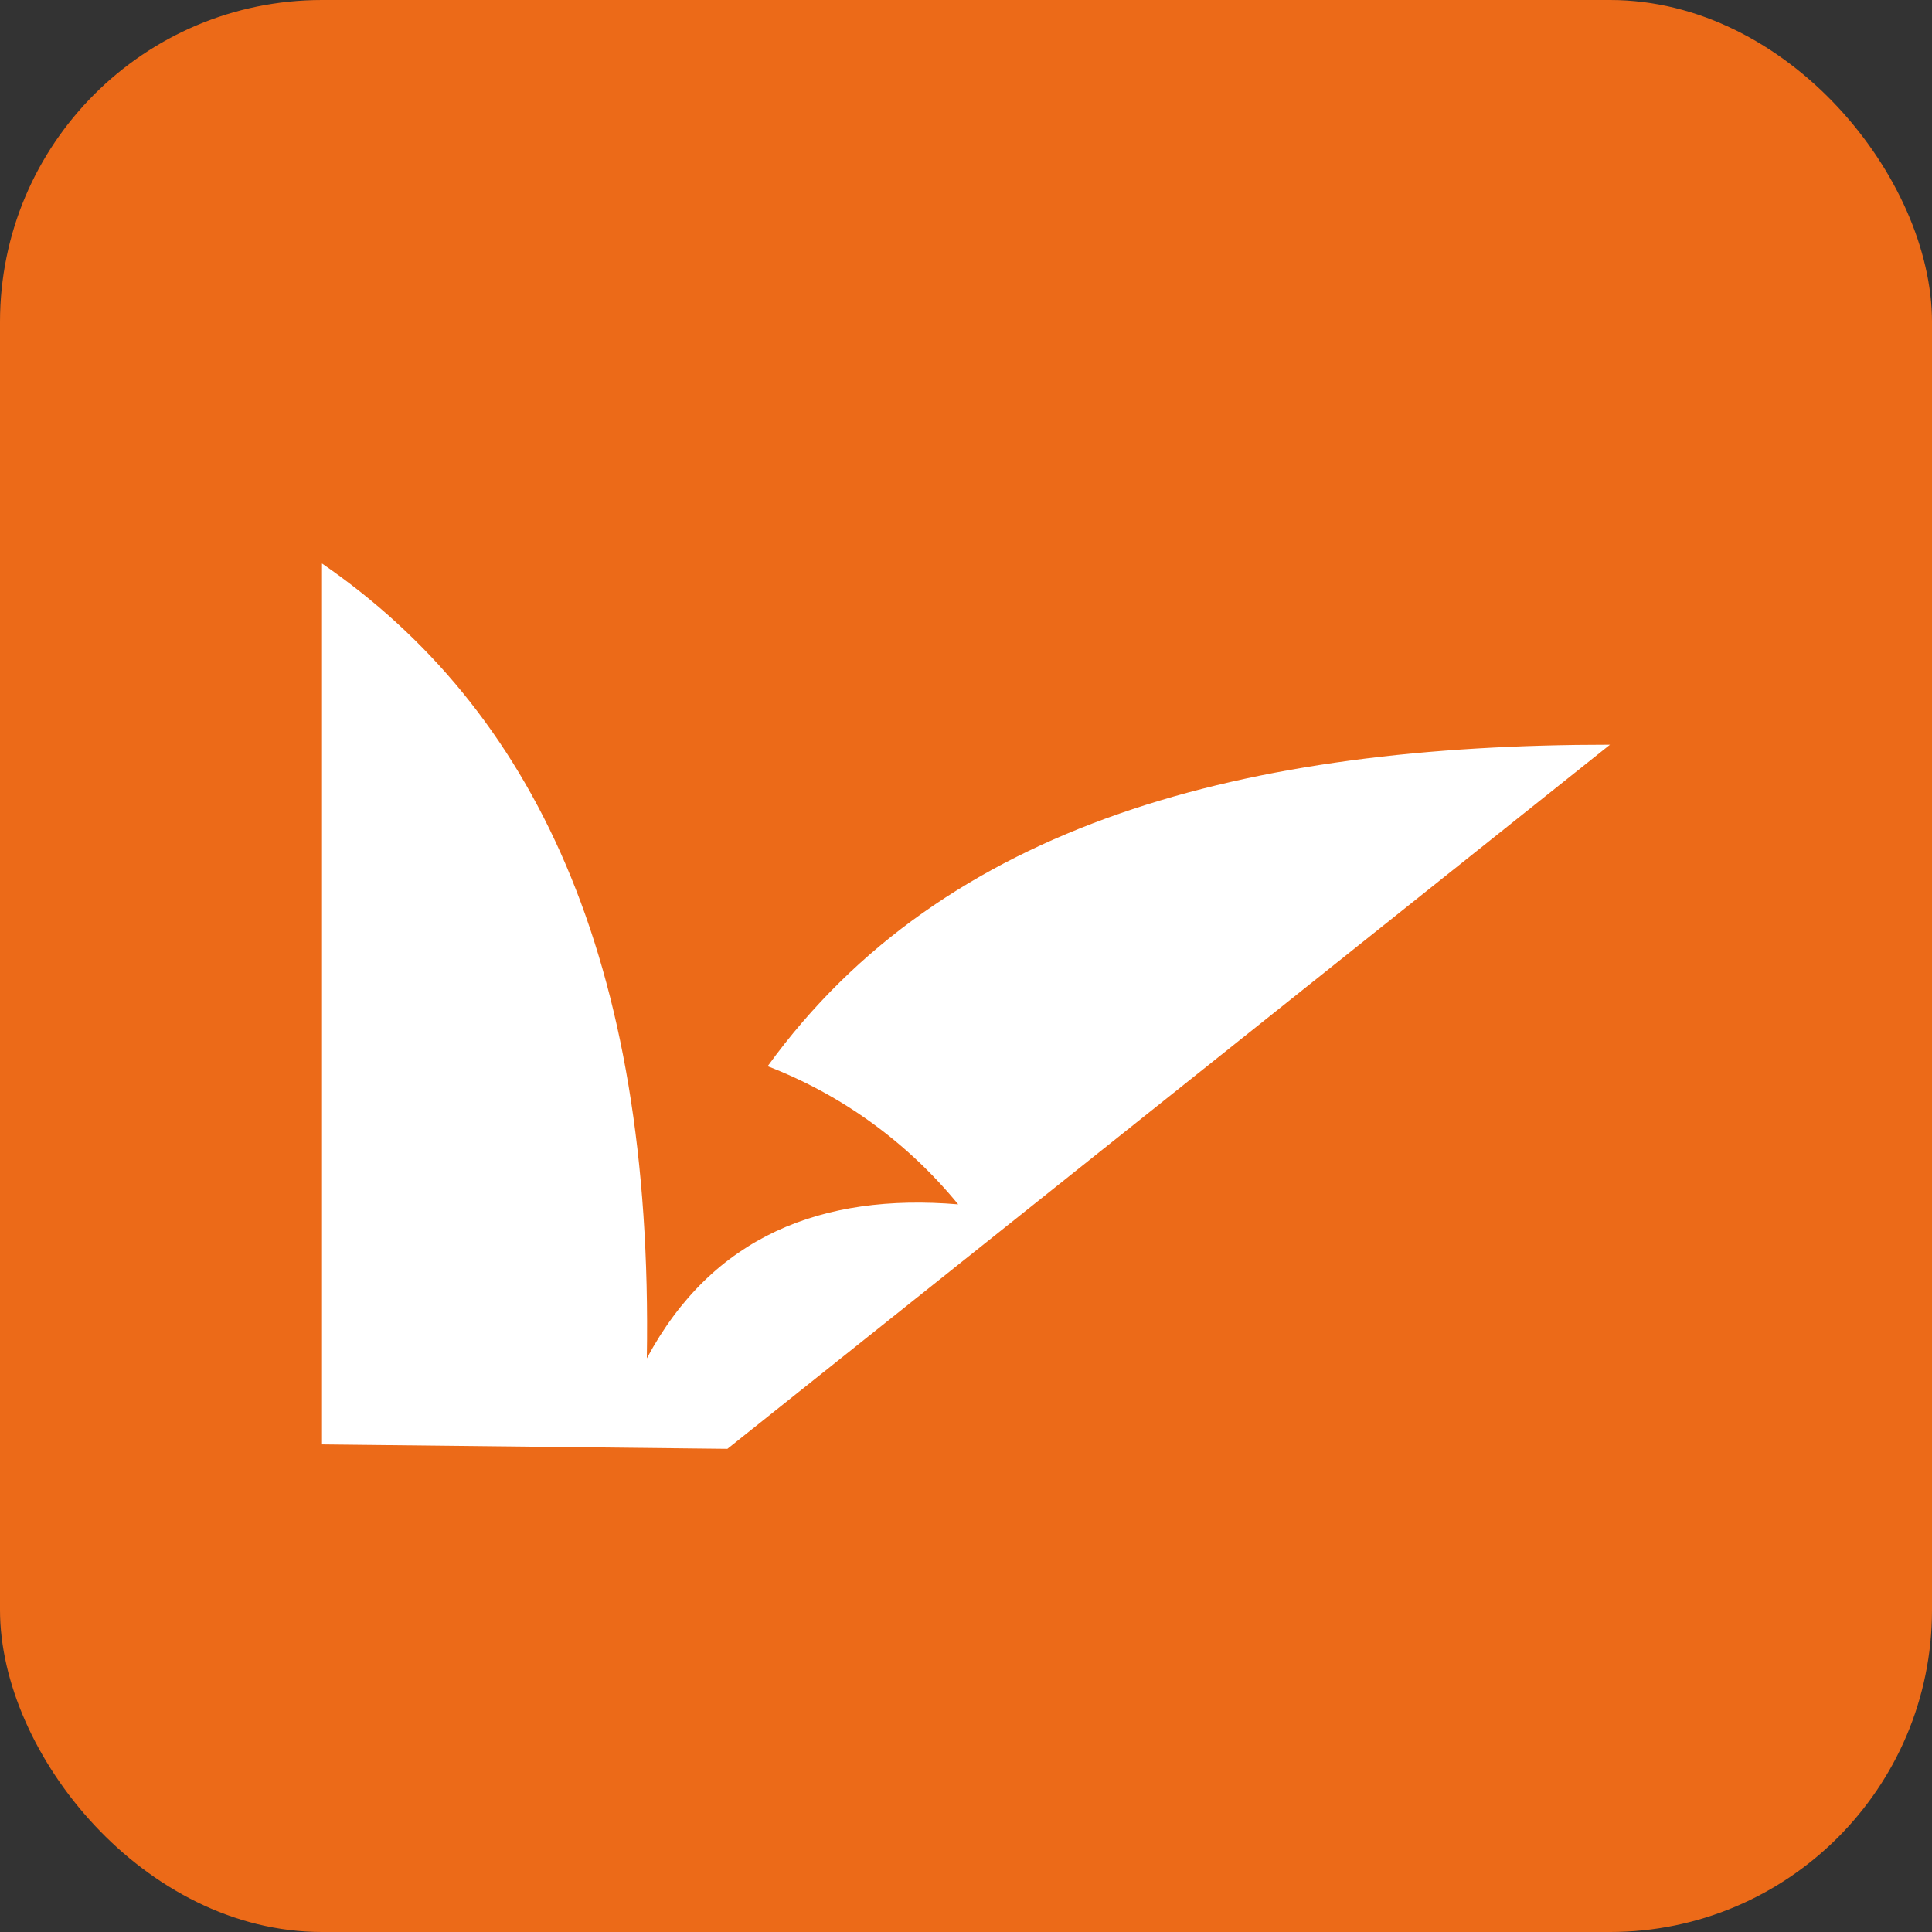
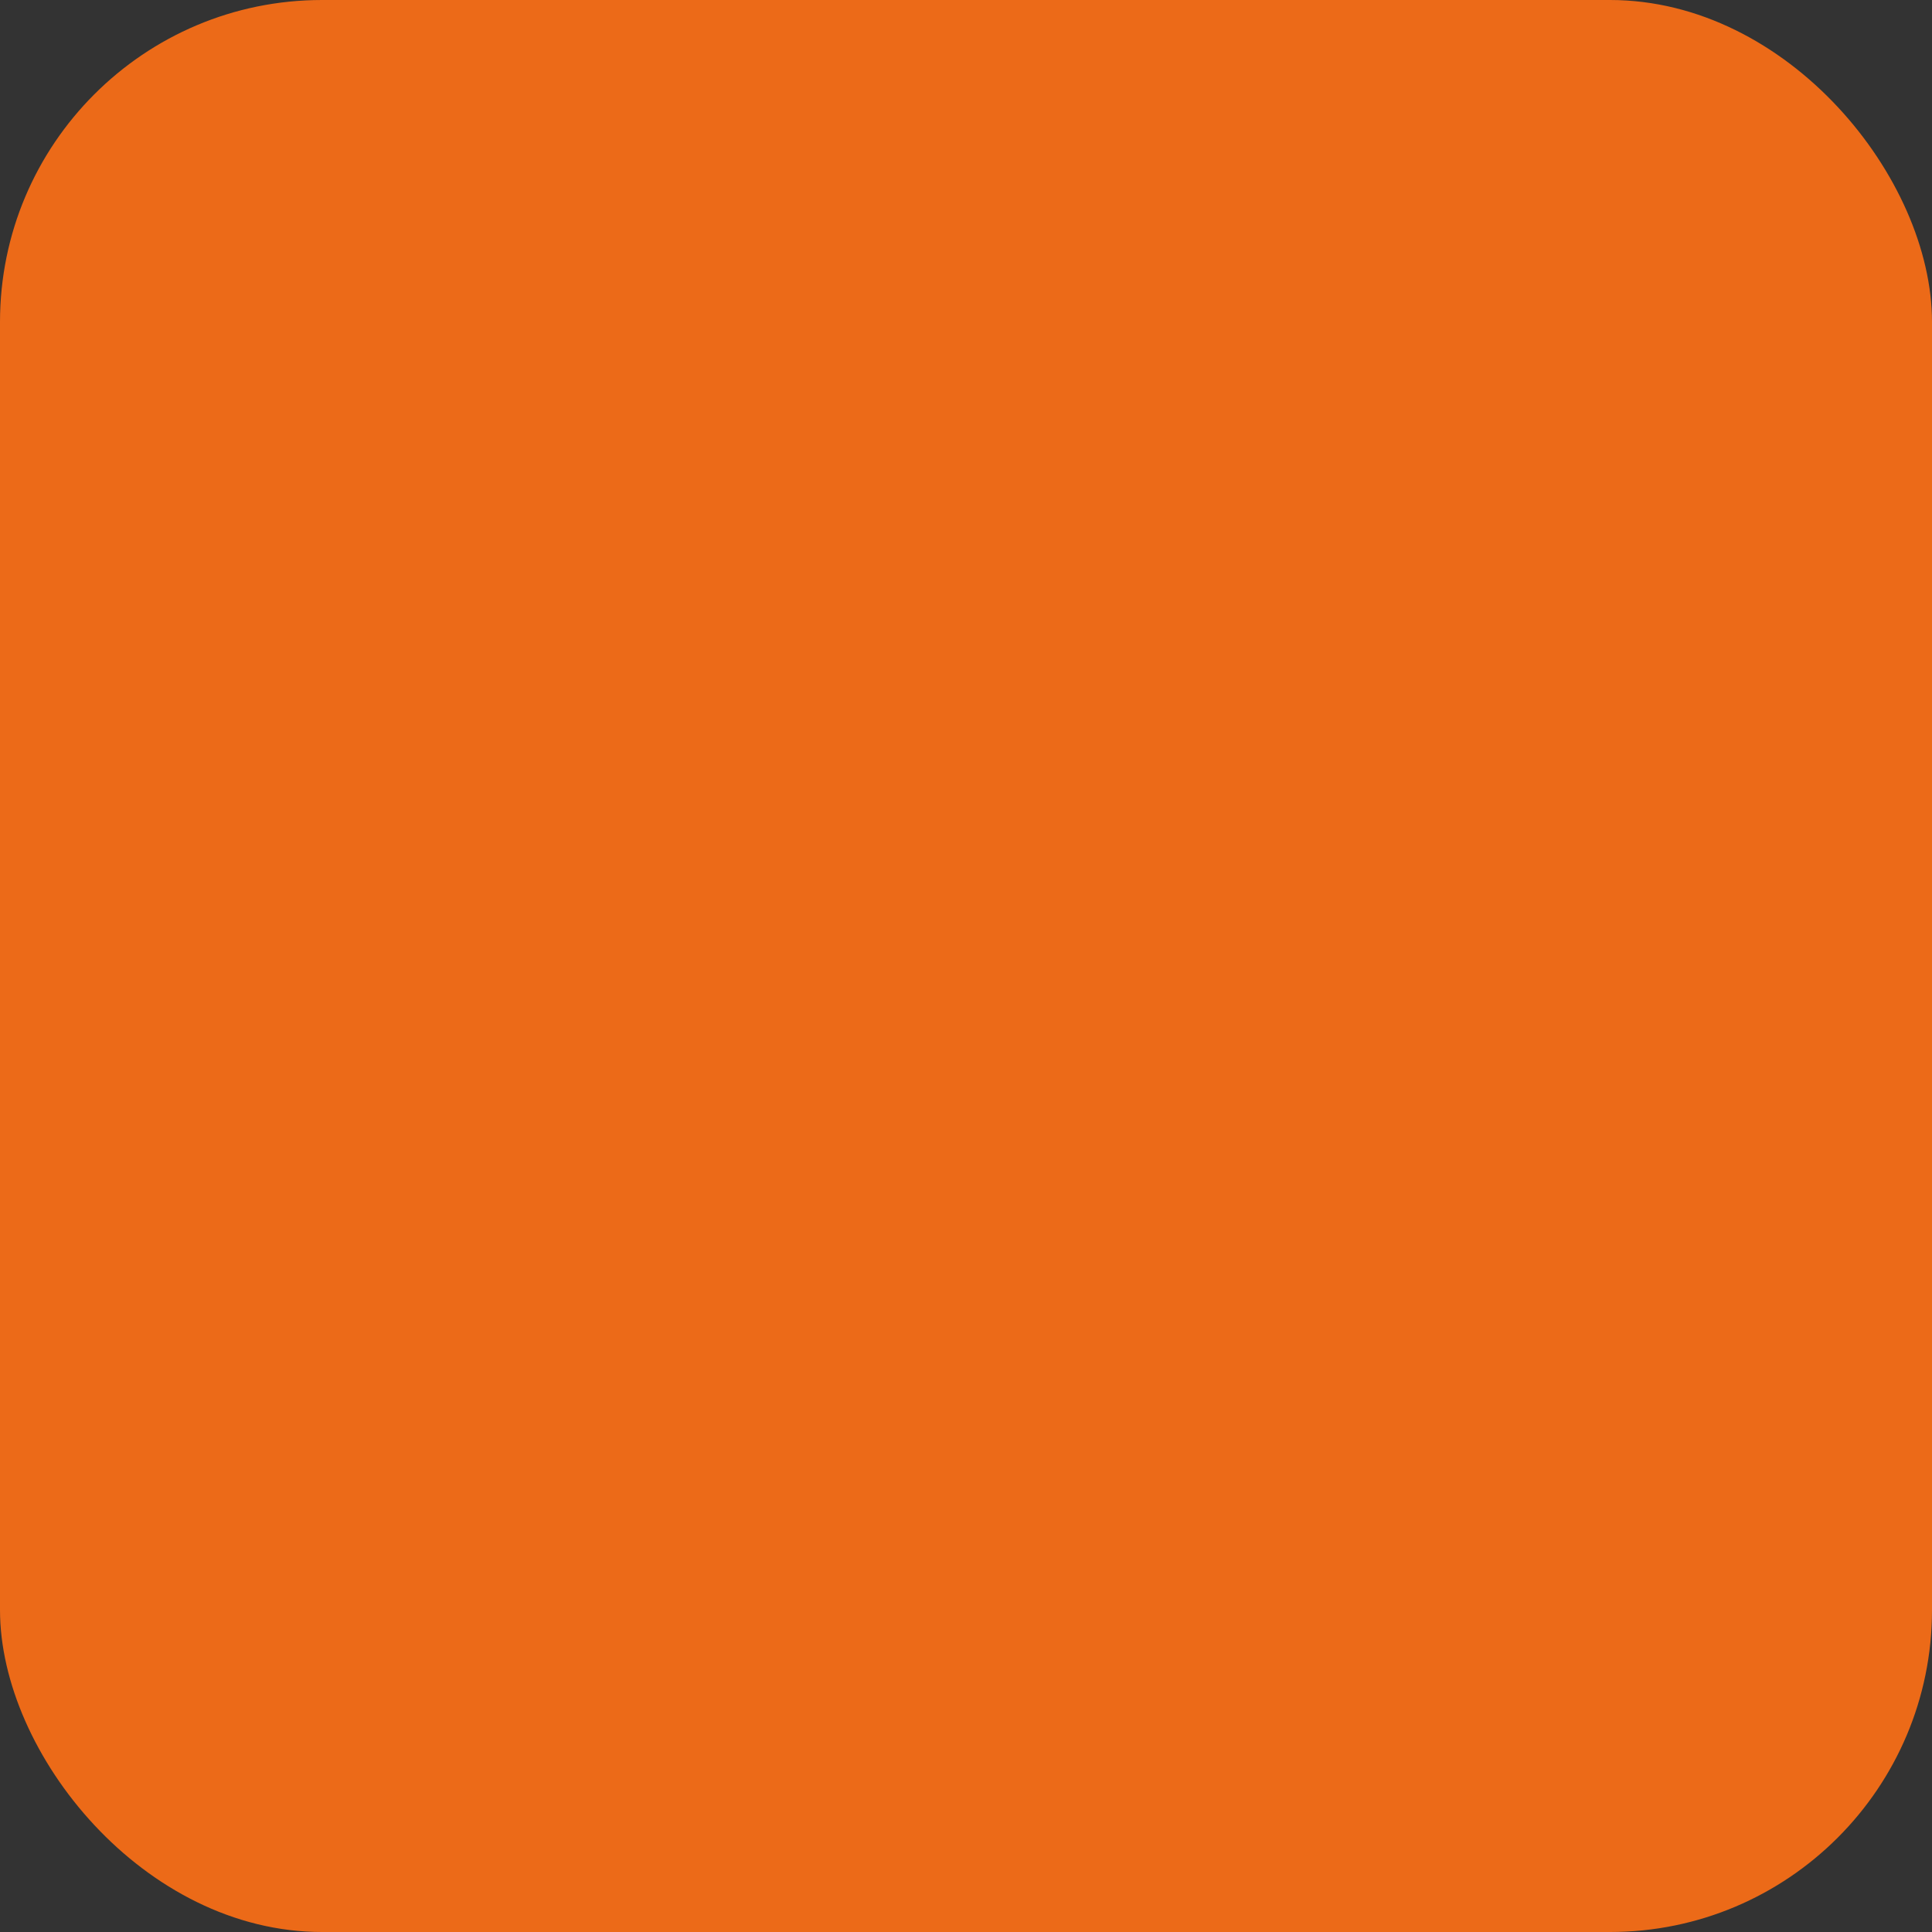
<svg xmlns="http://www.w3.org/2000/svg" width="24" height="24" viewBox="0 0 24 24" fill="none">
  <rect x="0" y="0" width="24" height="24" fill="#333333" stroke="none" />
  <rect width="24" height="24" rx="4" fill="#EC6A18" />
  <g clip-path="url(#clip0_383_566)">
    <rect width="16" height="16" transform="translate(4 4)" fill="#EC6A18" />
-     <path fill-rule="evenodd" clip-rule="evenodd" d="M4 7V17.943L9.036 17.998L20 9.251C15.492 9.251 11.736 10.206 9.536 13.245C10.459 13.601 11.274 14.192 11.903 14.961C10.214 14.82 8.849 15.354 8.035 16.874C8.119 11.895 6.615 8.8 4 7Z" fill="white" />
  </g>
  <defs>
    <clipPath id="clip0_383_566">
-       <rect width="16" height="16" fill="white" transform="translate(4 4)" />
-     </clipPath>
+       </clipPath>
  </defs>
</svg>